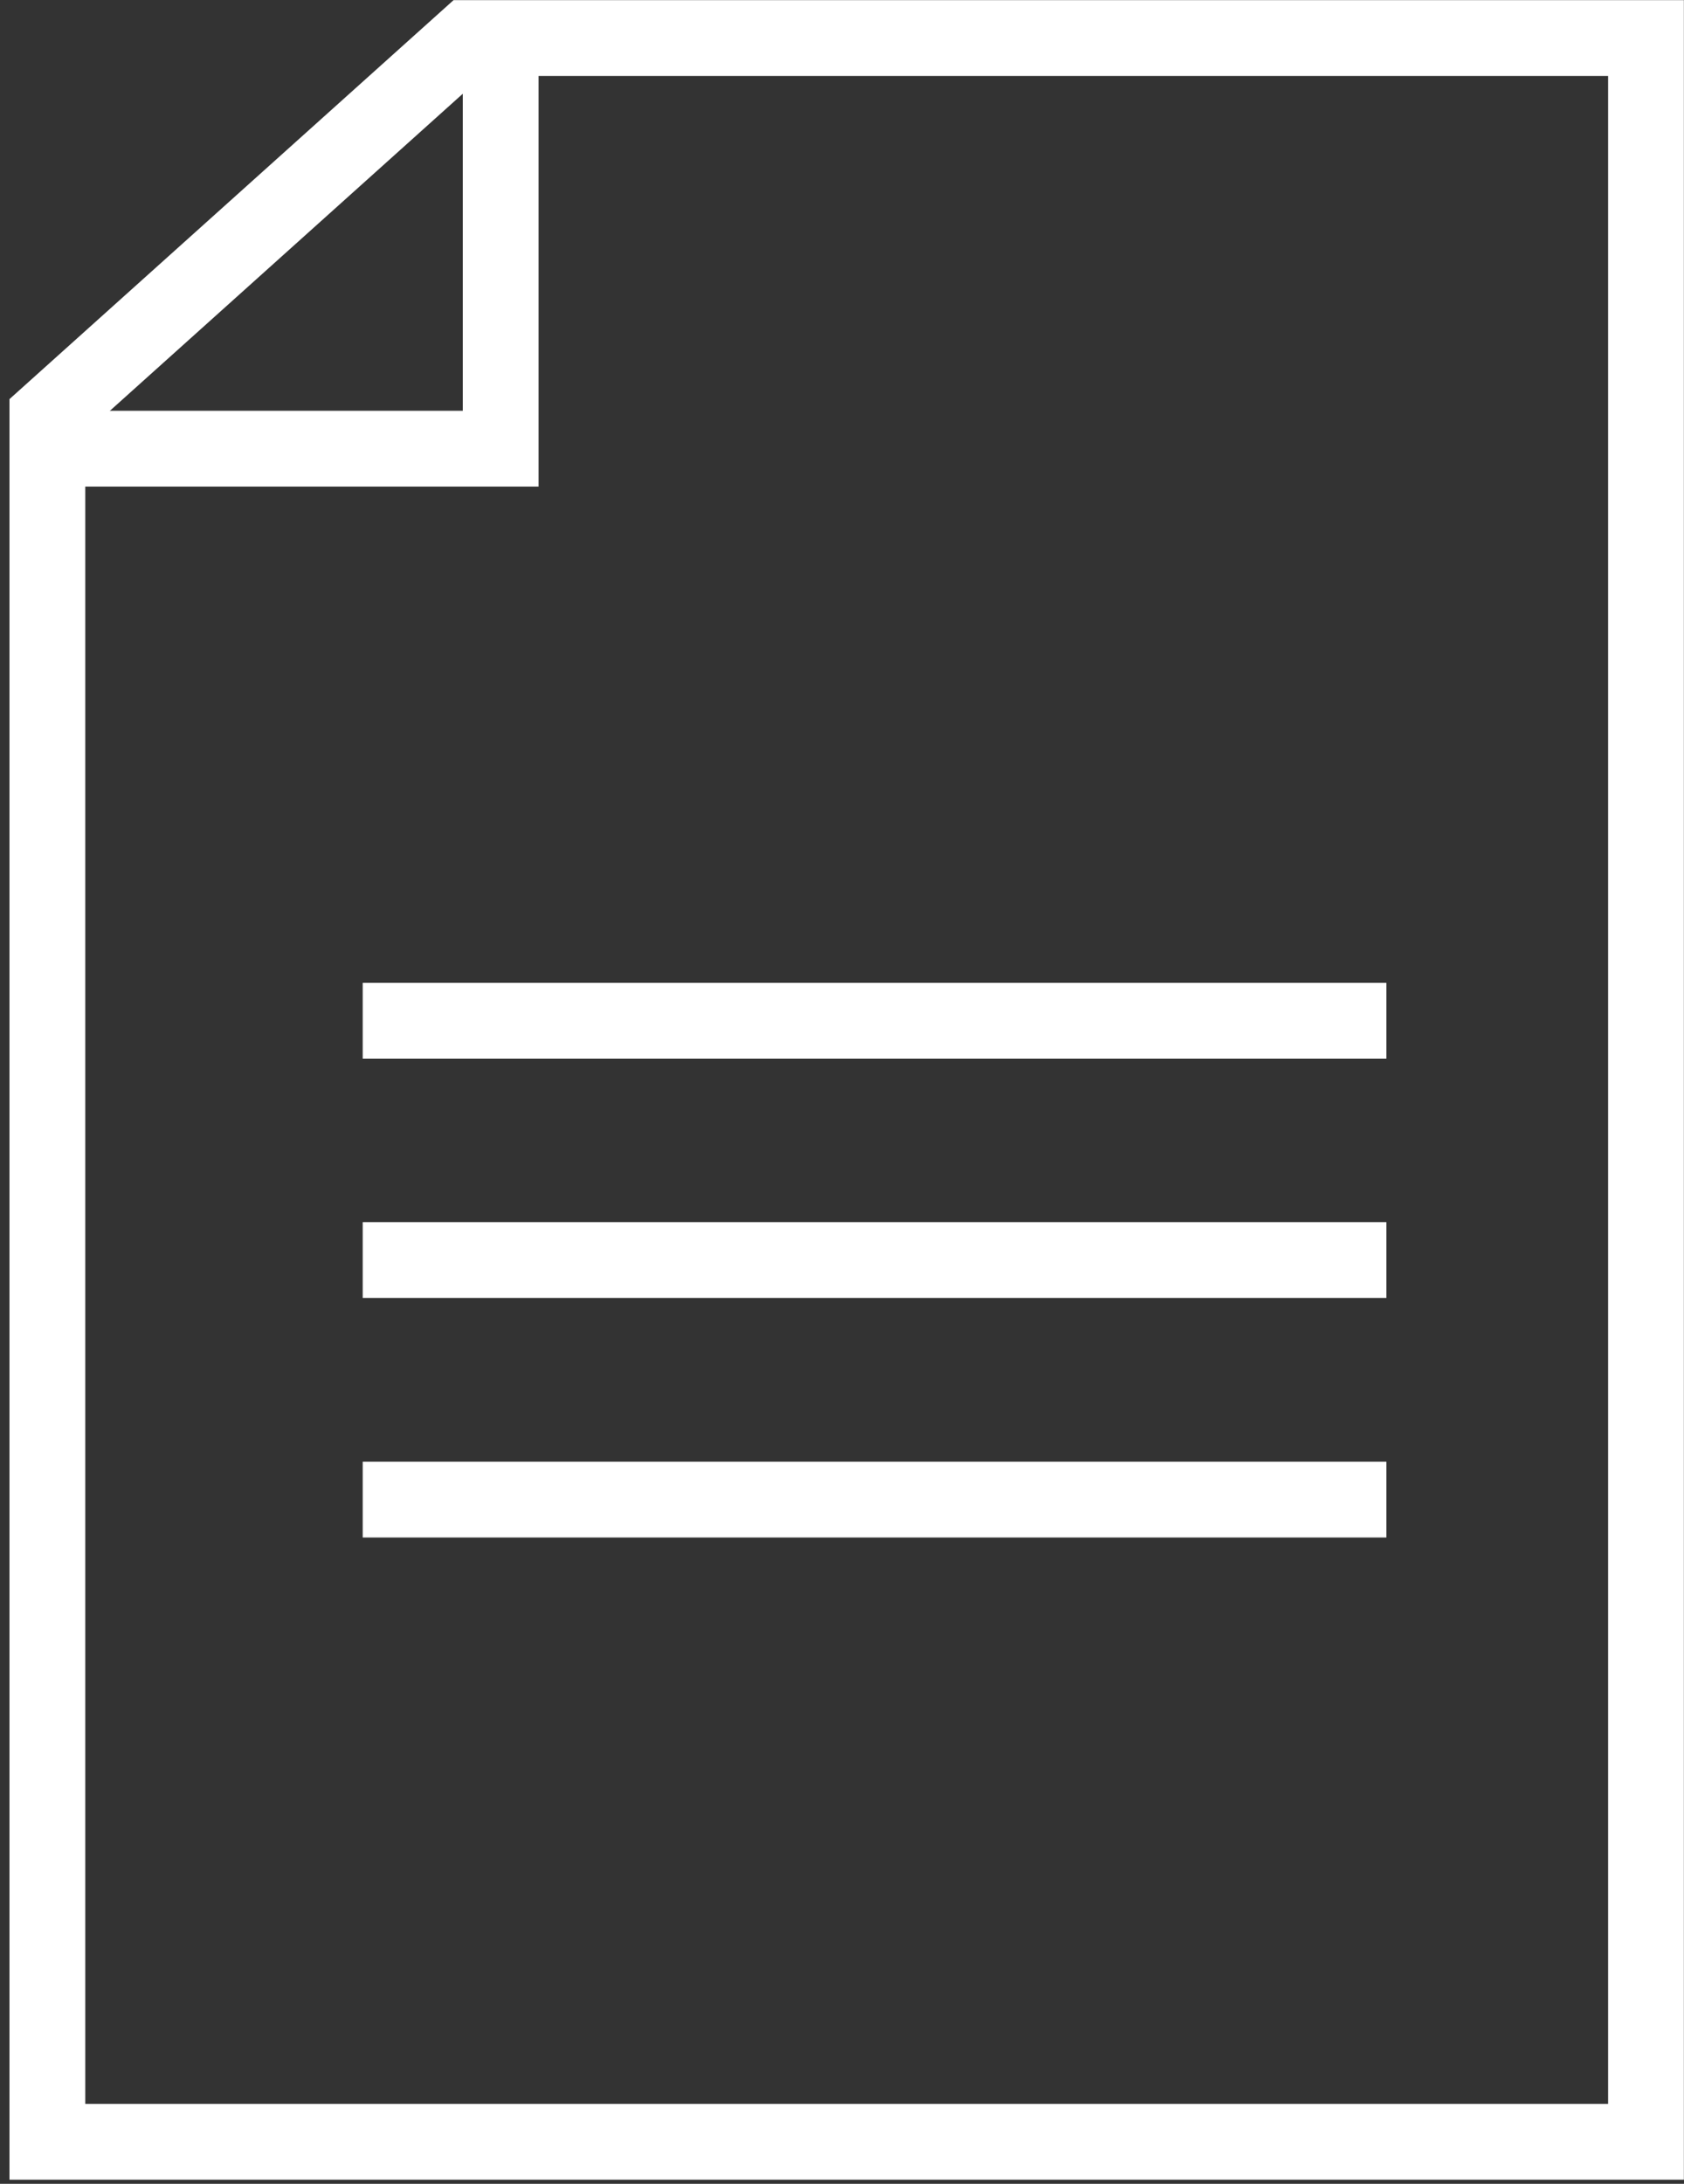
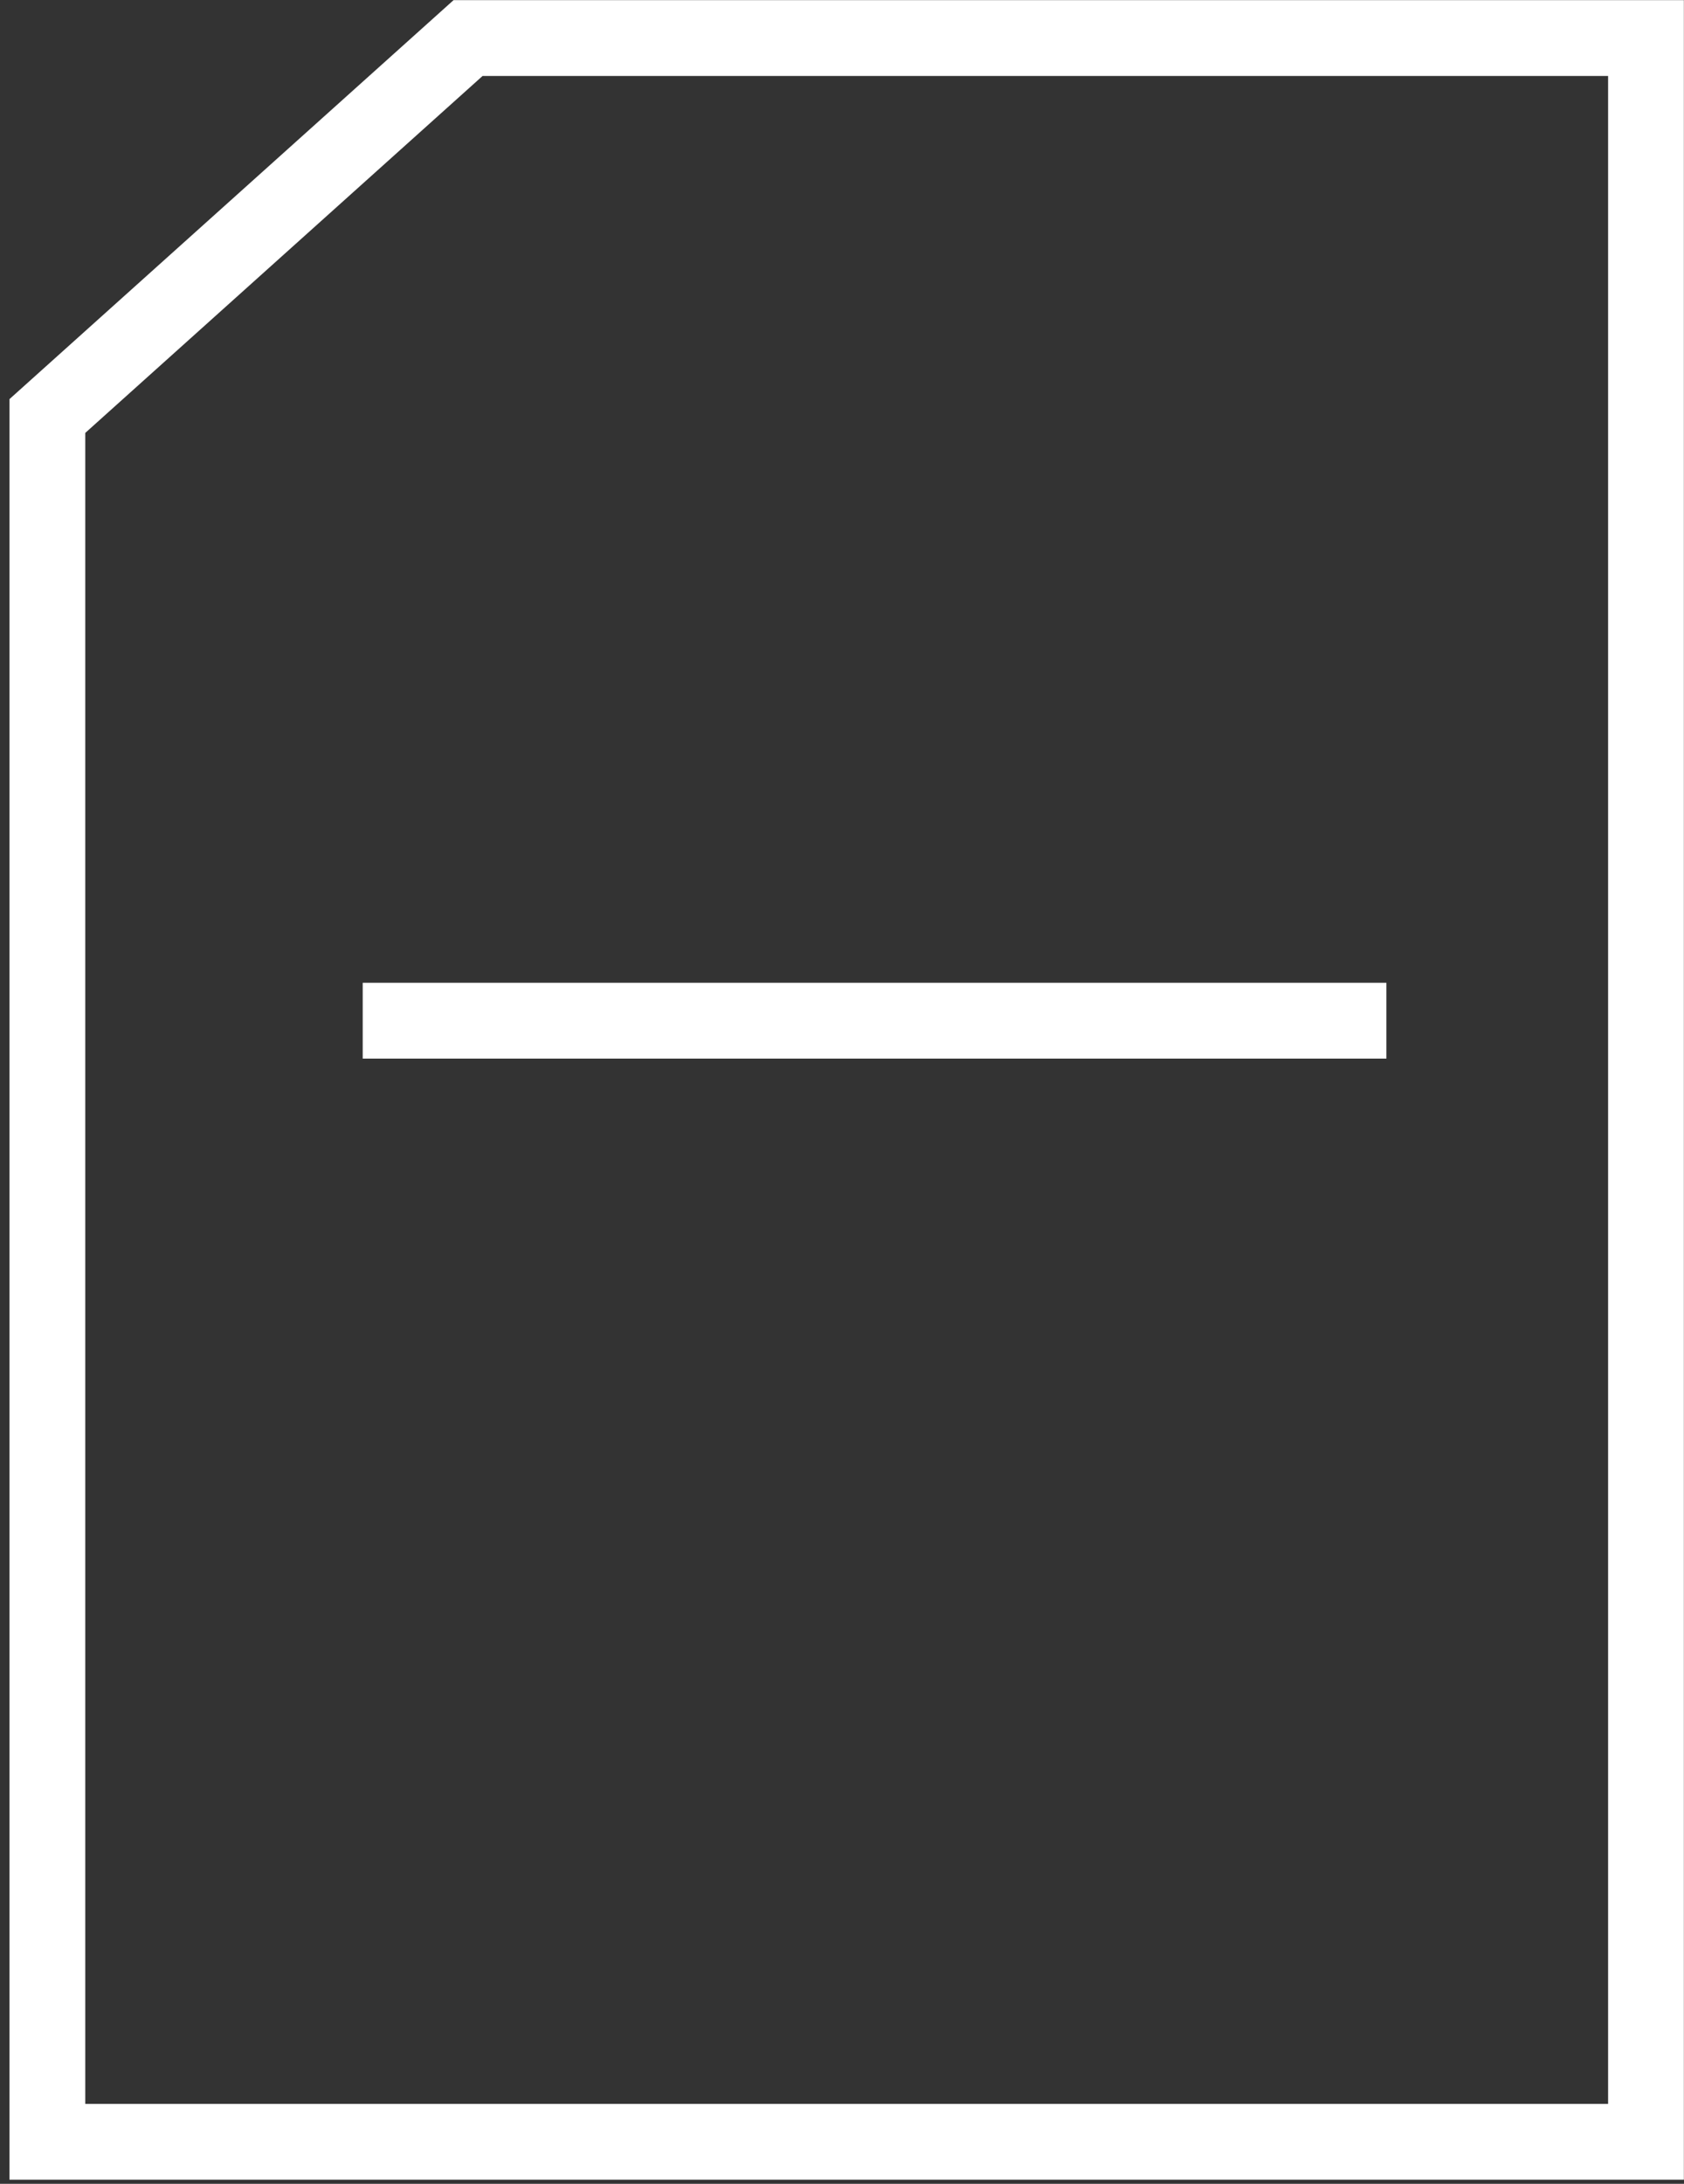
<svg xmlns="http://www.w3.org/2000/svg" width="54" height="70" viewBox="0 0 54 70" fill="none">
  <rect x="0" y="0" width="54" height="70" fill="#333333" stroke="none" />
  <path d="M11.631 32.717H44.457" stroke="white" stroke-width="2.43" stroke-miterlimit="10" />
-   <path d="M11.631 40.392H44.457" stroke="white" stroke-width="2.43" stroke-miterlimit="10" />
-   <path d="M11.631 48.068H44.457" stroke="white" stroke-width="2.43" stroke-miterlimit="10" />
-   <path d="M16.055 2.278V14.382H2.565" stroke="white" stroke-width="2.43" stroke-miterlimit="10" />
-   <path d="M52.781 60.277V1.22H15.009L1.519 13.335V68.653H52.781V60.277Z" stroke="white" stroke-width="2.43" stroke-miterlimit="10" />
+   <path d="M52.781 60.277V1.22H15.009L1.519 13.335V68.653H52.781Z" stroke="white" stroke-width="2.43" stroke-miterlimit="10" />
</svg>